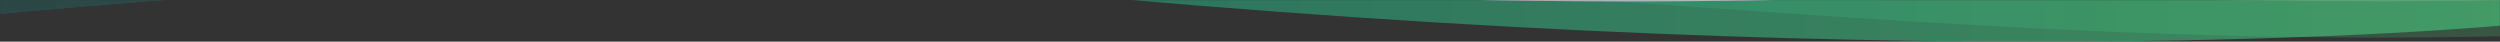
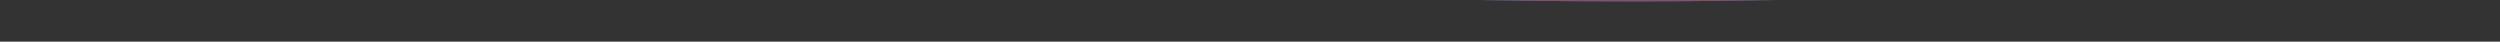
<svg xmlns="http://www.w3.org/2000/svg" width="1920" height="32" fill="none">
  <rect width="100%" height="100%" fill="#333333" stroke="none" />
  <mask id="a" maskUnits="userSpaceOnUse" x="0" y="0" width="1920" height="32">
    <path transform="rotate(-180 1920 32)" fill="#C4C4C4" d="M1920 32h1920v32H1920z" />
  </mask>
  <g mask="url(#a)">
-     <path opacity=".5" d="M1947.5-51.22C962.23 42.192 601.673-82.12-28-65.2V5.052s177.674-68.054 882.735-6.257C1559.8 60.59 1947.5 17.192 1947.5 17.192V-51.22z" fill="url(#paint0_linear)" />
    <g opacity=".2">
-       <path d="M-28 13.23c985.271-93.414 1345.83 30.884 1975.5 13.978v-70.265s-177.67 68.055-882.73 6.258C359.704-98.597-28-55.184-28-55.184V13.23z" fill="url(#paint1_linear)" />
-       <path d="M-28 13.23c985.271-93.414 1345.83 30.884 1975.5 13.978v-70.265s-177.67 68.055-882.73 6.258C359.704-98.597-28-55.184-28-55.184V13.23z" fill="url(#paint2_linear)" />
-     </g>
-     <path opacity=".2" d="M1948 .08v-3.66C1318.17 5.3 957.52-59.943-28-10.917v3.661C957.52-56.282 1318.17 8.954 1948 .08z" fill="#fff" />
+       </g>
    <g opacity=".7">
      <path d="M1947.5-34.086v-3.588C962.23 55.74 601.673-68.572-28-51.652v3.588c629.673-16.92 990.23 107.392 1975.5 13.978z" fill="url(#paint3_linear)" />
      <path d="M1947.5-34.086v-3.588C962.23 55.74 601.673-68.572-28-51.652v3.588c629.673-16.92 990.23 107.392 1975.5 13.978z" fill="url(#paint4_linear)" />
-       <path d="M1947.5-34.086v-3.588C962.23 55.74 601.673-68.572-28-51.652v3.588c629.673-16.92 990.23 107.392 1975.5 13.978z" fill="url(#paint5_linear)" />
    </g>
  </g>
  <defs>
    <linearGradient id="paint0_linear" x1="-27.999" y1="-11.758" x2="1942.37" y2="-9.292" gradientUnits="userSpaceOnUse">
      <stop stop-color="#089B92" />
      <stop offset="1" stop-color="#4FE087" />
    </linearGradient>
    <linearGradient id="paint1_linear" x1="1947.5" y1="-20.59" x2="-28.032" y2="-20.59" gradientUnits="userSpaceOnUse">
      <stop stop-color="#0069AA" />
      <stop offset="1" stop-color="#00E5FF" />
    </linearGradient>
    <linearGradient id="paint2_linear" x1="-27.999" y1="-13.602" x2="1942.37" y2="-9.341" gradientUnits="userSpaceOnUse">
      <stop stop-color="#089B92" />
      <stop offset="1" stop-color="#4FE087" />
    </linearGradient>
    <linearGradient id="paint3_linear" x1="1947.5" y1="-26.1" x2="-28.032" y2="-26.1" gradientUnits="userSpaceOnUse">
      <stop stop-color="#0069AA" />
      <stop offset="1" stop-color="#00E5FF" />
    </linearGradient>
    <linearGradient id="paint4_linear" x1="-27.999" y1="-22.261" x2="1942.34" y2="-14.508" gradientUnits="userSpaceOnUse">
      <stop stop-color="#9C61AE" />
      <stop offset="1" stop-color="#E45582" />
    </linearGradient>
    <linearGradient id="paint5_linear" x1="1354.9" y1=".891" x2="174.462" y2="-324.576" gradientUnits="userSpaceOnUse">
      <stop stop-color="#fff" stop-opacity=".9" />
      <stop offset="1" stop-color="#fff" stop-opacity="0" />
    </linearGradient>
  </defs>
</svg>